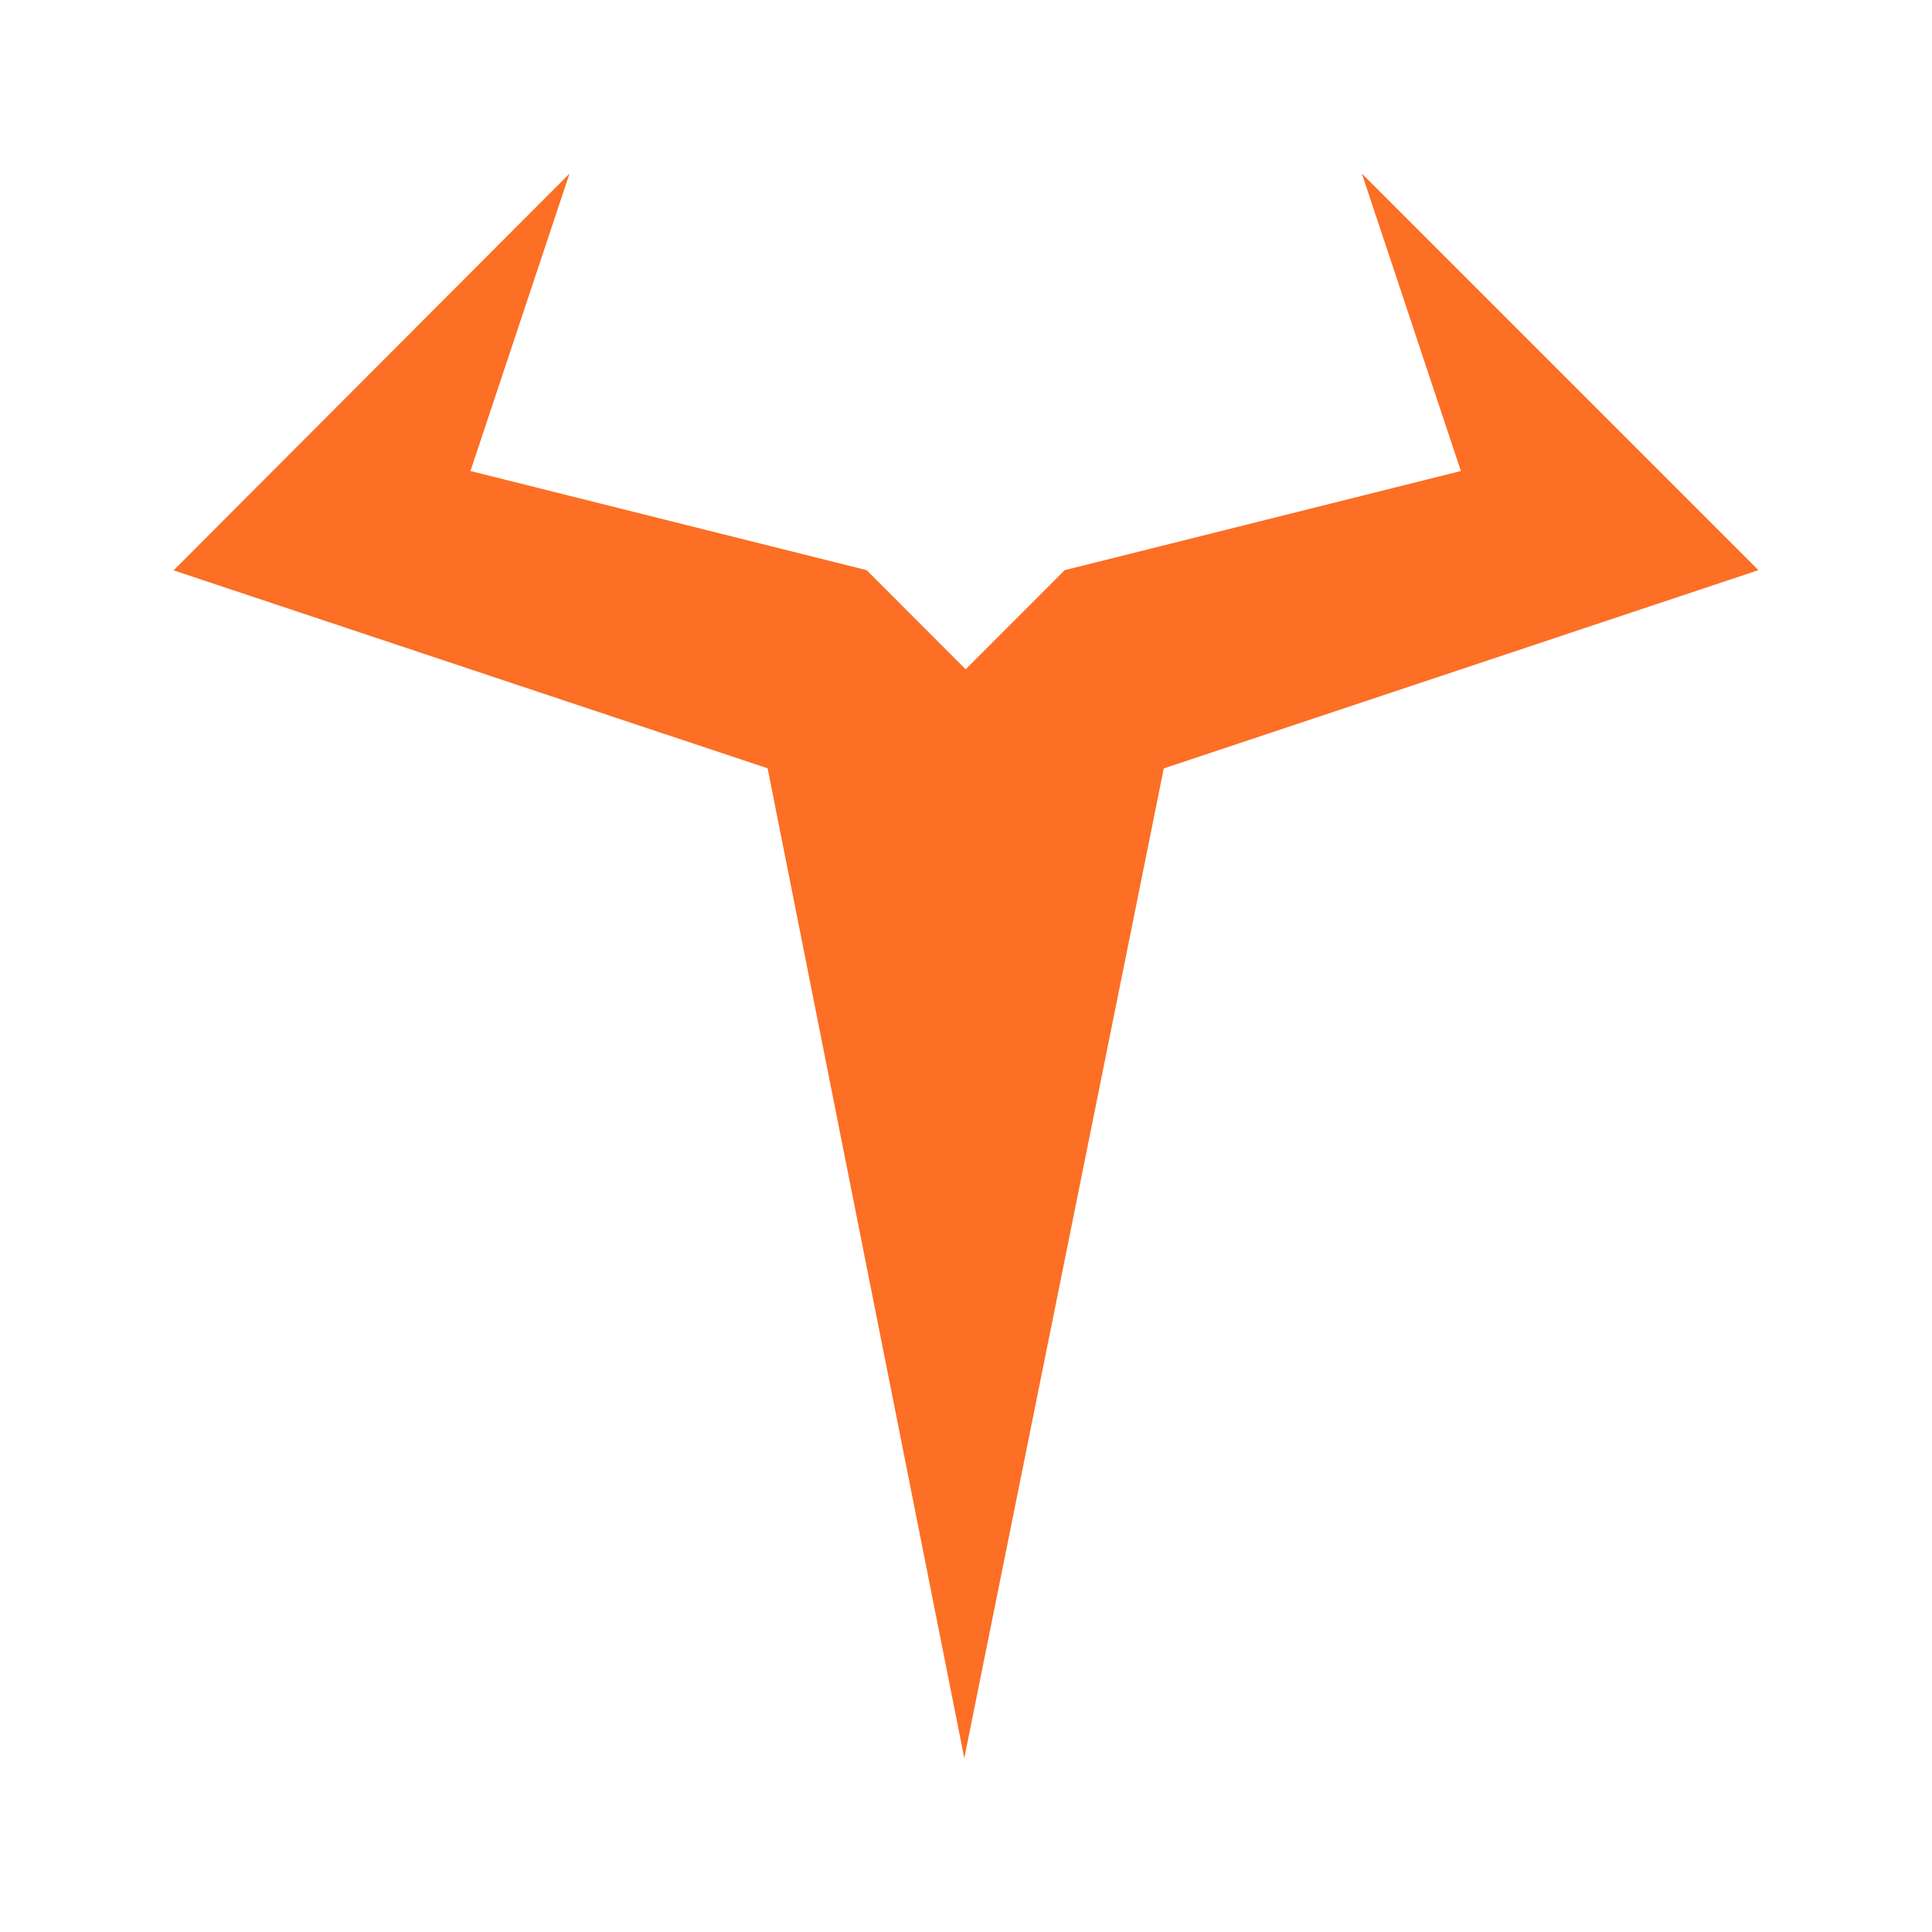
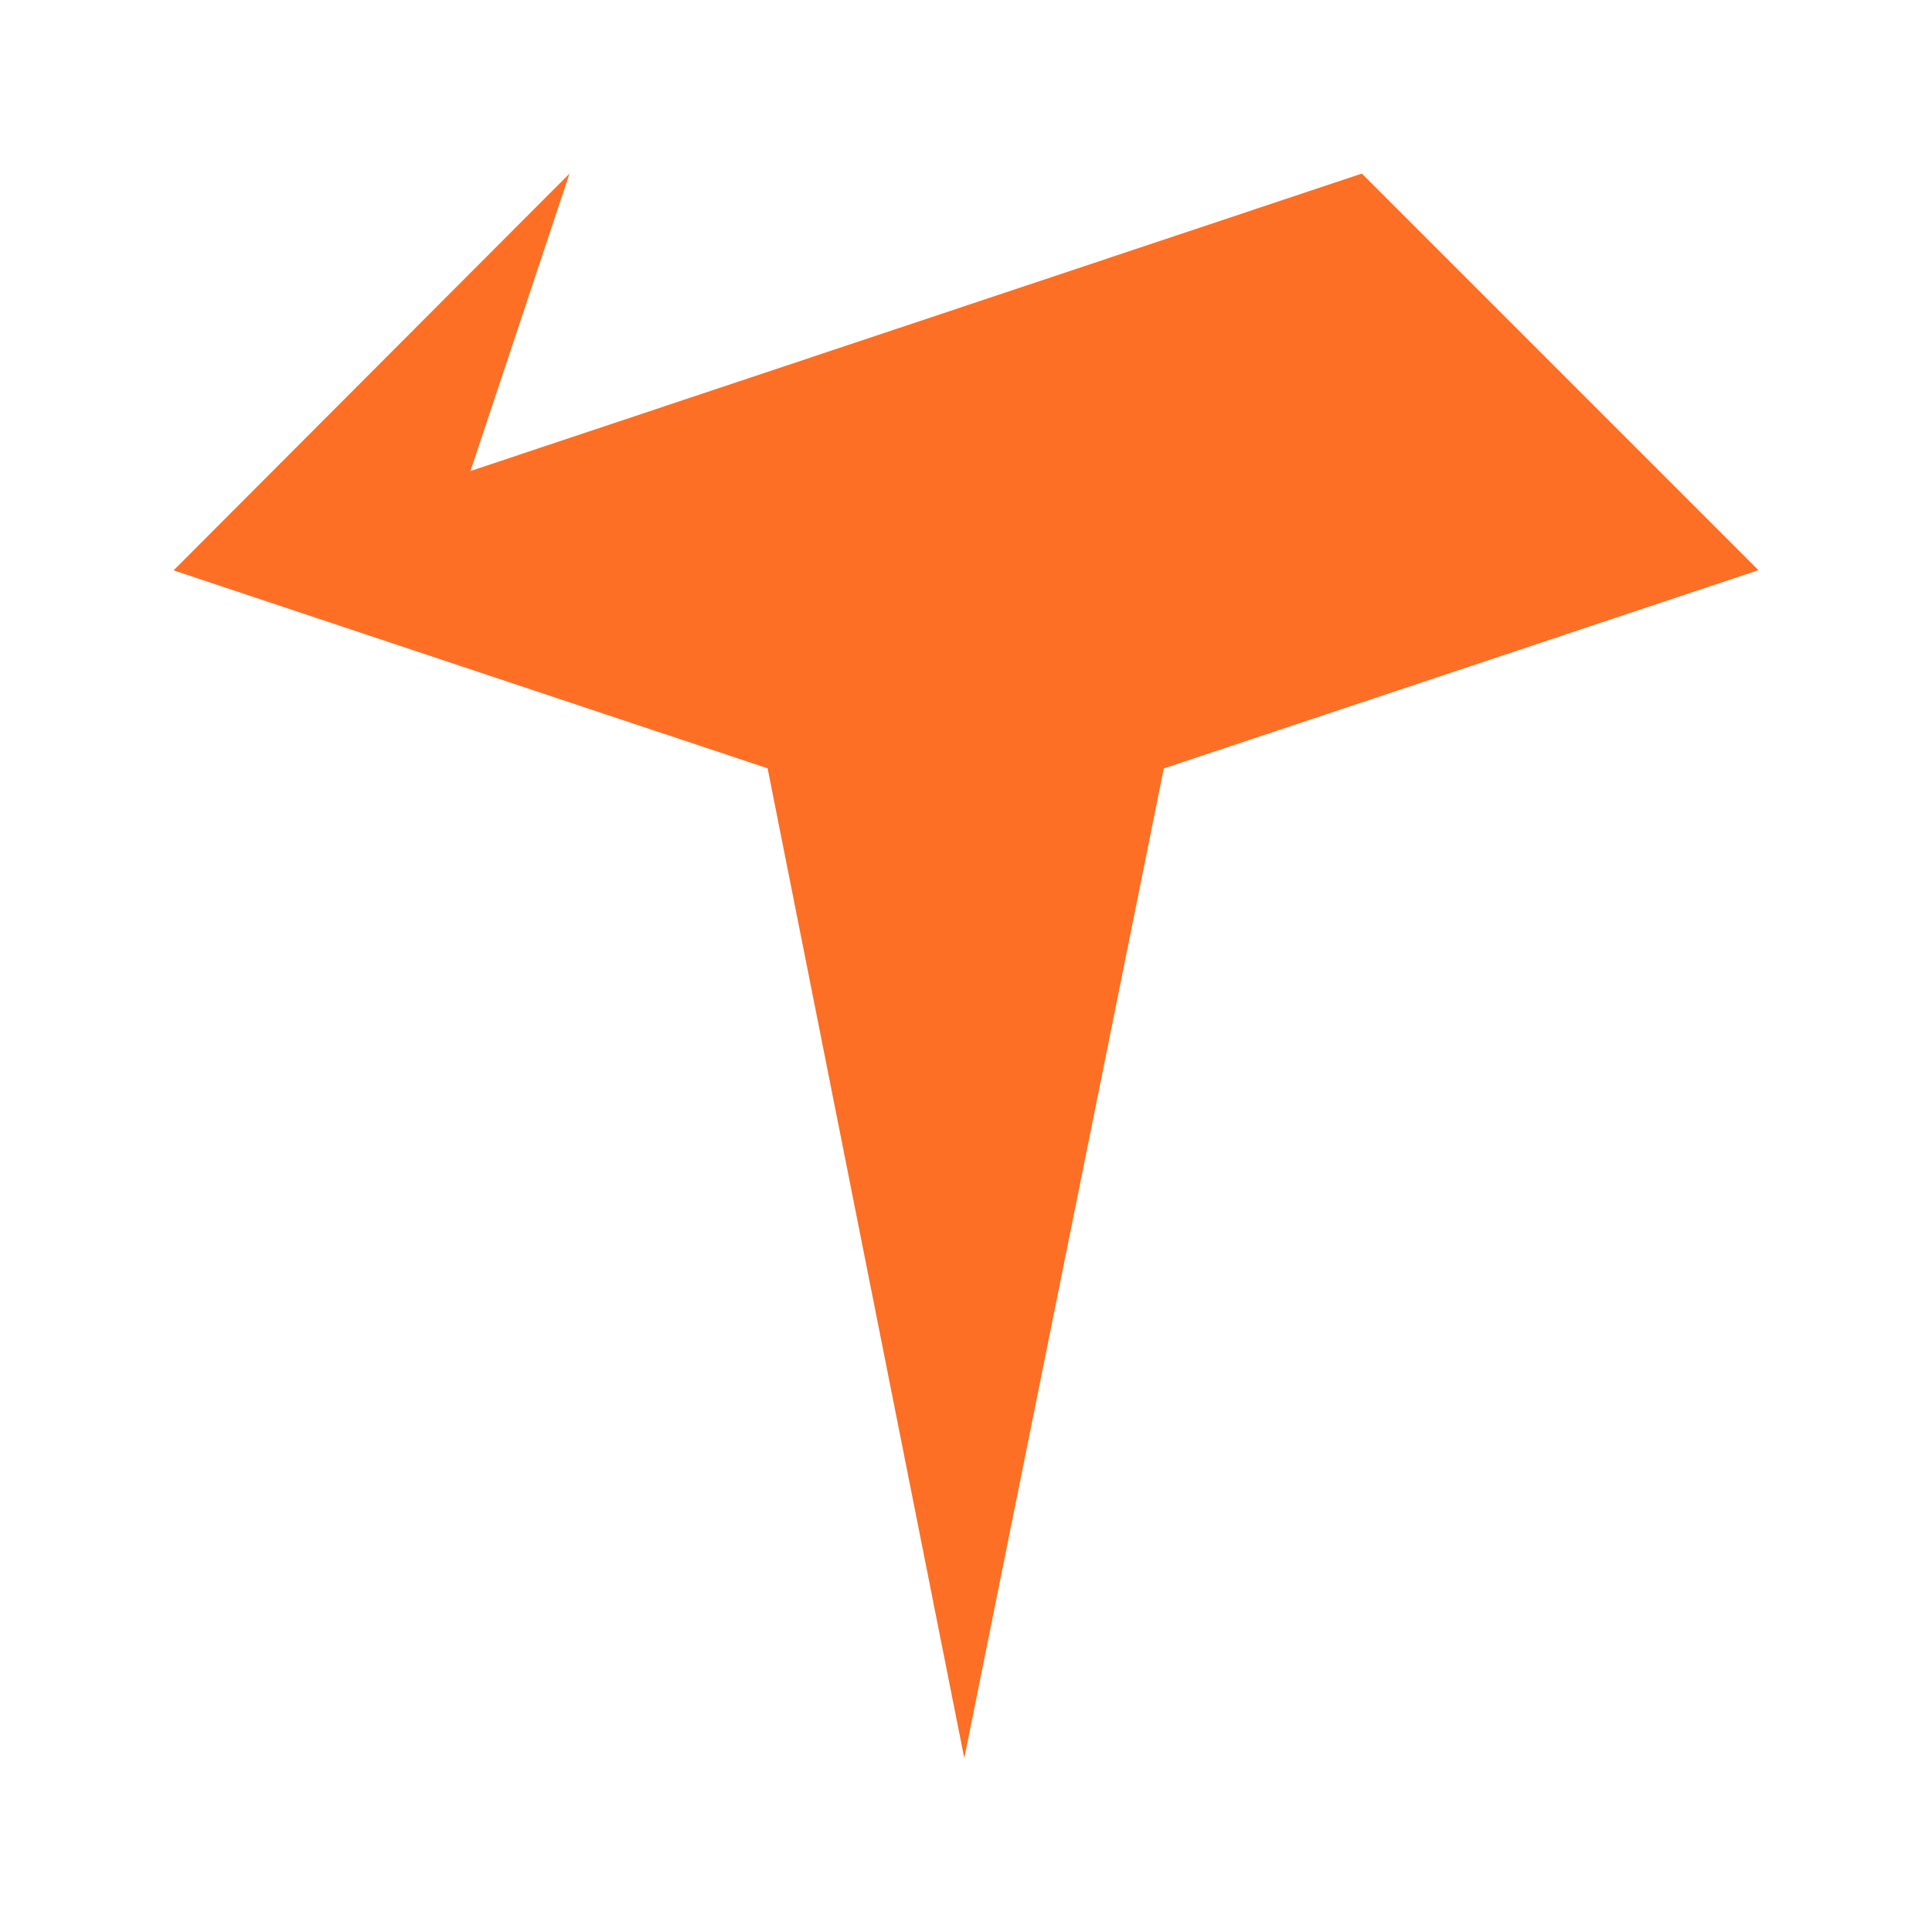
<svg xmlns="http://www.w3.org/2000/svg" fill="none" viewBox="0 0 128 128">
-   <path fill="#000" d="M63.89 116.5L50.856 50.904 11.5 37.788 37.733 11.5 31.17 31.206l26.247 6.568 6.561 6.569 6.562-6.569 26.247-6.568L90.226 11.5 116.5 37.774 77.103 50.911 63.883 116.5h.007z" />
+   <path fill="#000" d="M63.89 116.5L50.856 50.904 11.5 37.788 37.733 11.5 31.17 31.206L90.226 11.5 116.5 37.774 77.103 50.911 63.883 116.5h.007z" />
  <style>
        path { fill: #FC6F24; }
        @media (prefers-color-scheme: dark) {
            path { fill: #FFF; }
        }
    </style>
</svg>